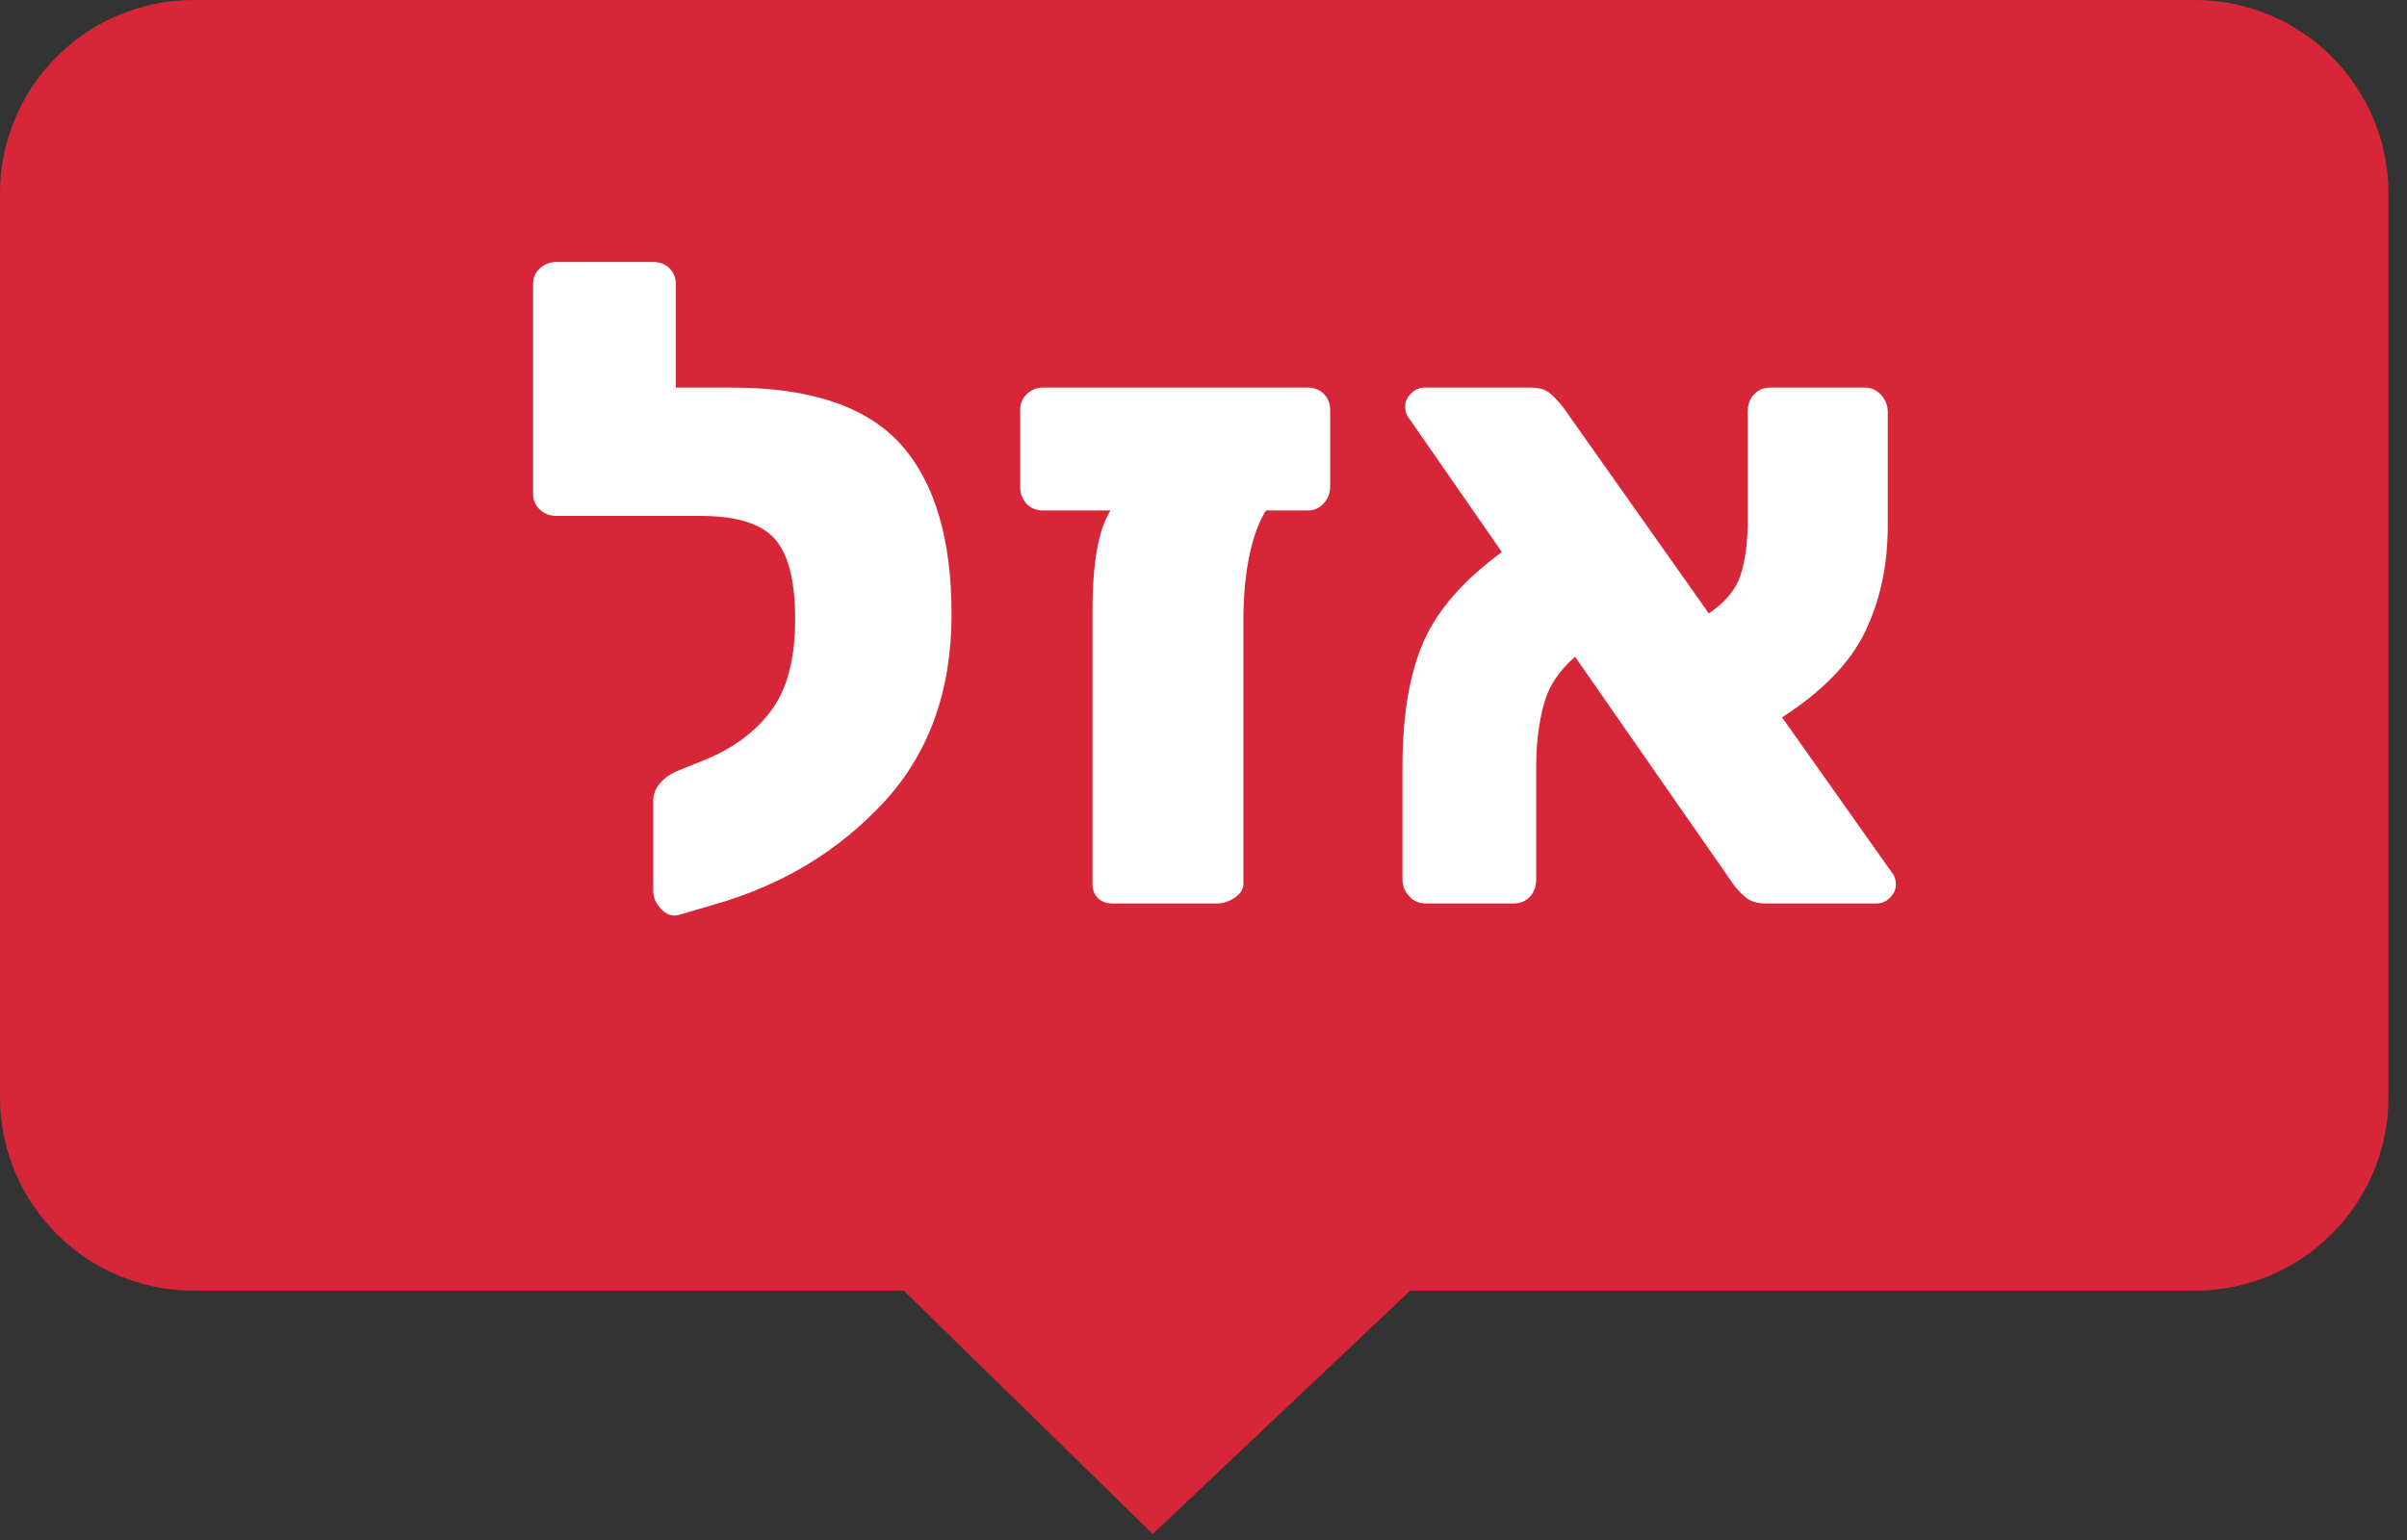
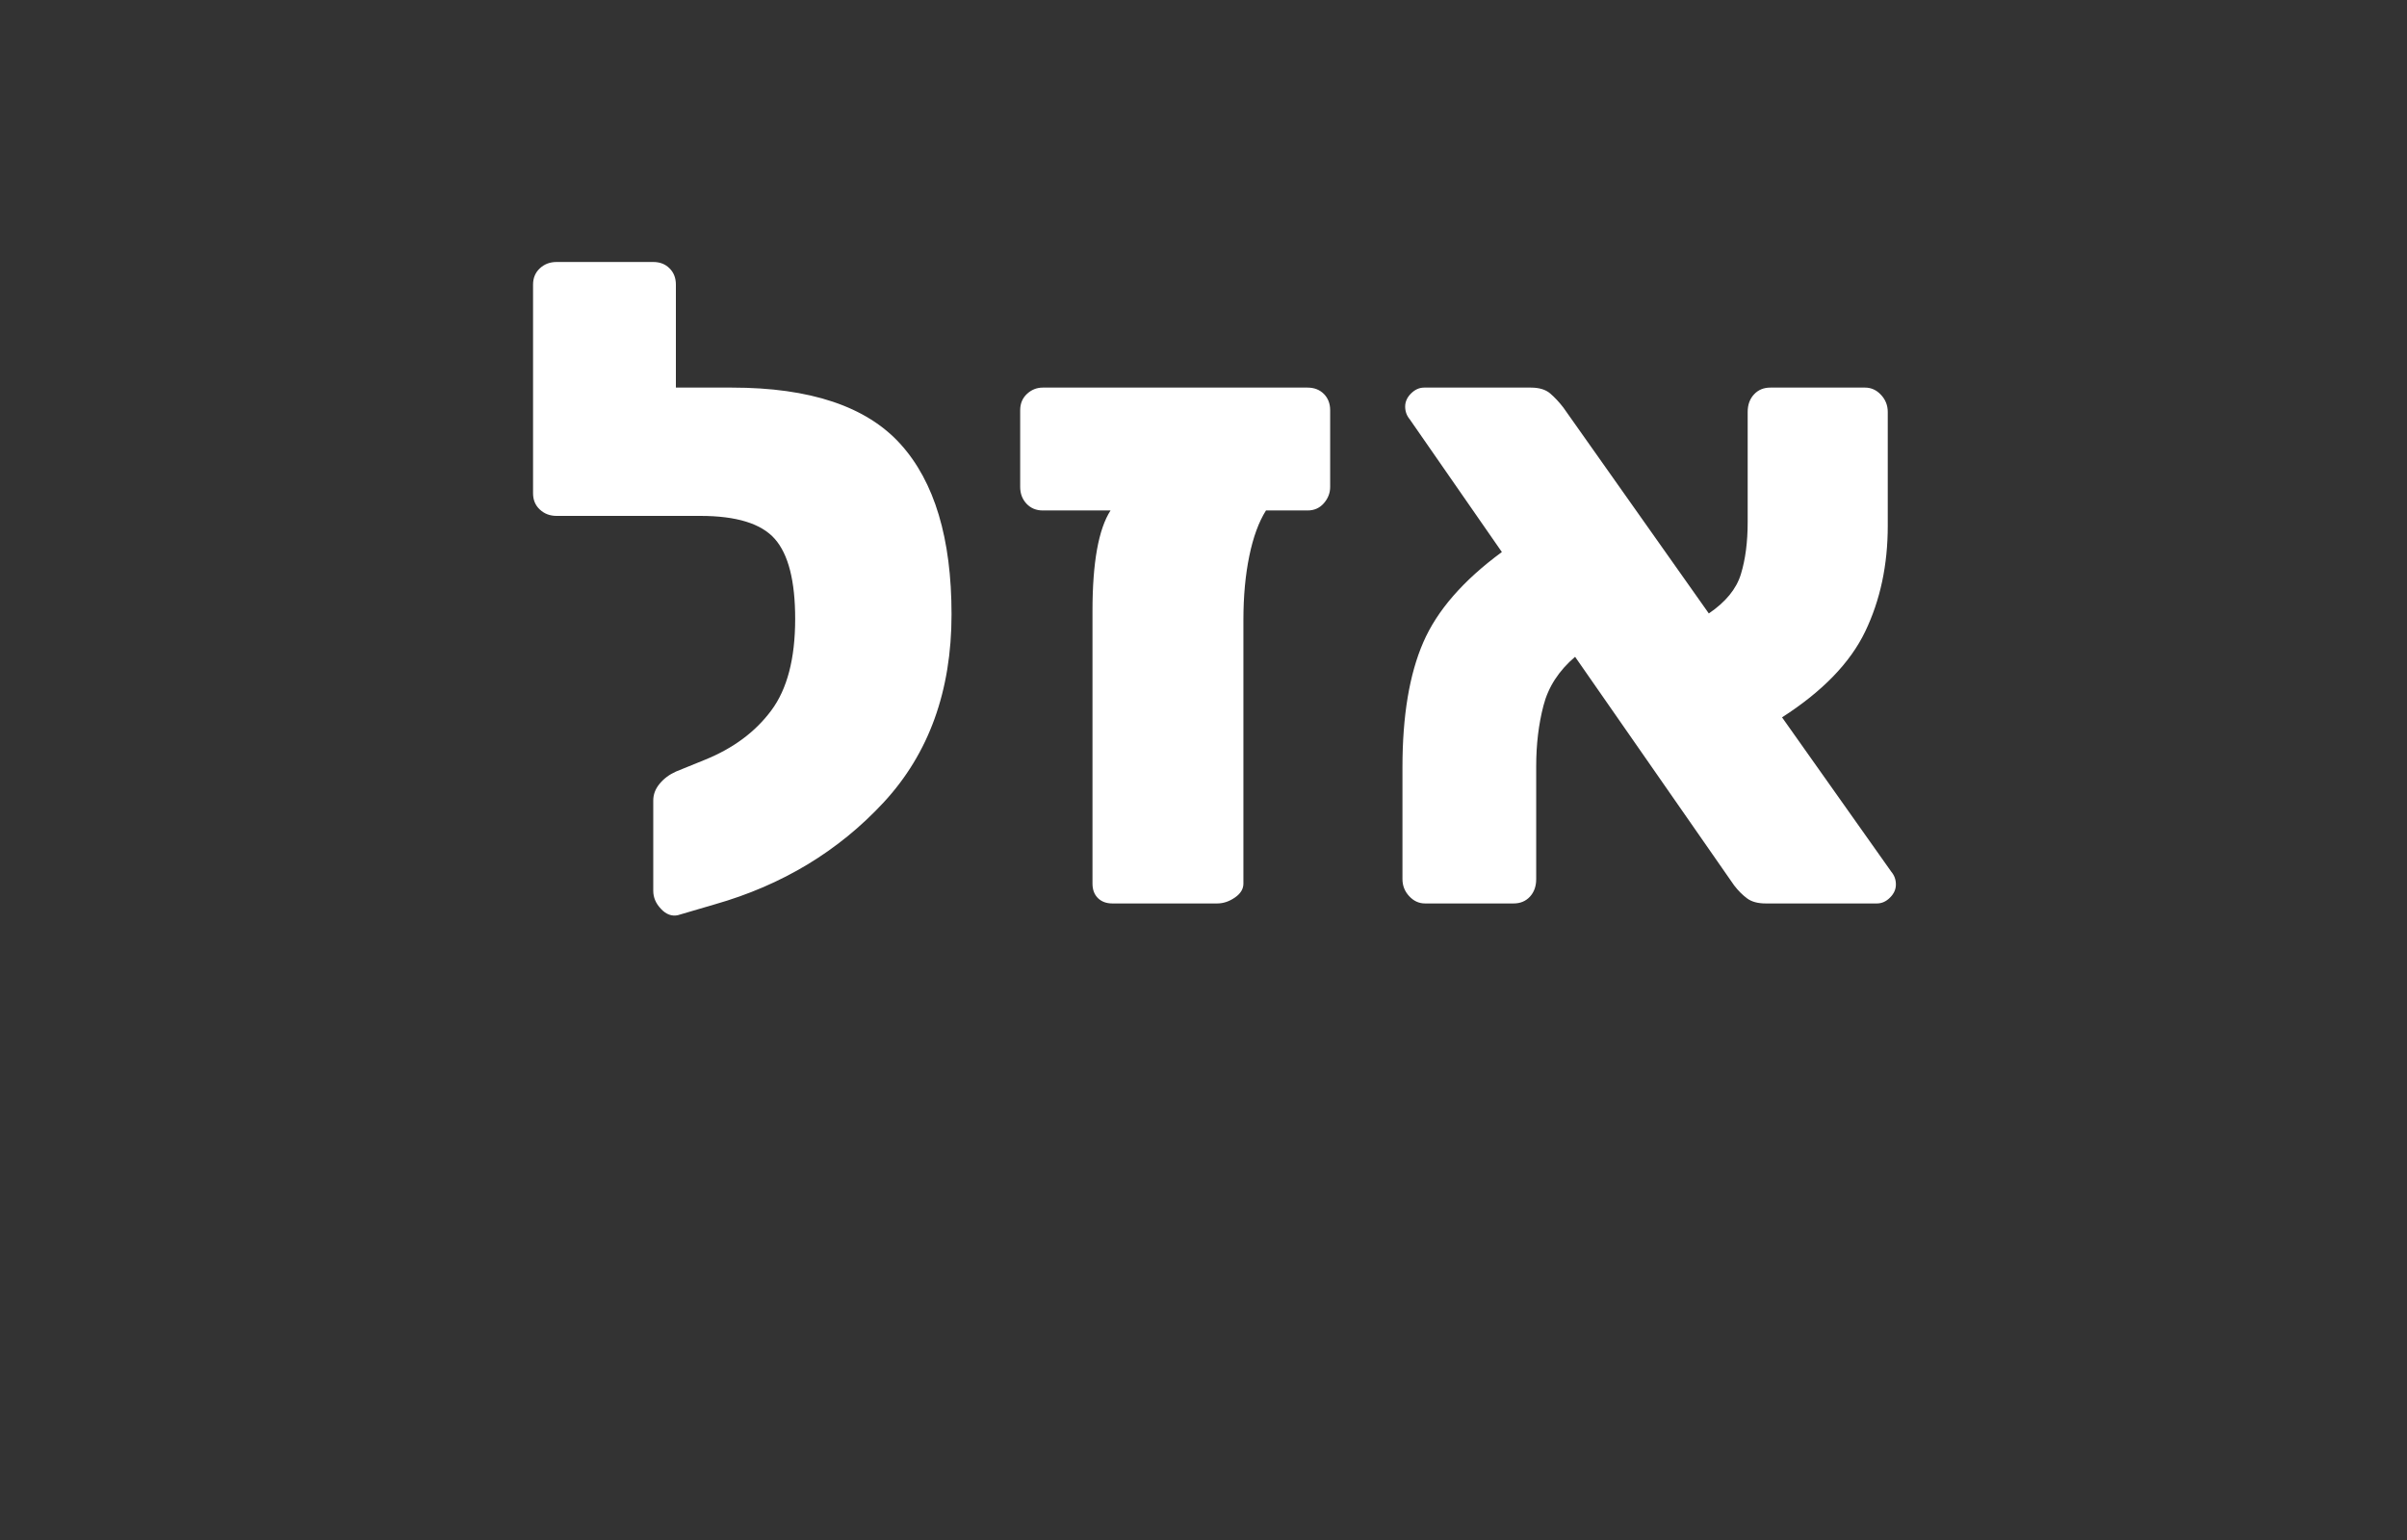
<svg xmlns="http://www.w3.org/2000/svg" width="50" height="32" viewBox="0 0 50 32" fill="none">
  <rect x="0" y="0" width="50" height="32" fill="#333333" stroke="none" />
-   <path fill-rule="evenodd" clip-rule="evenodd" d="M0 4.023C0 1.801 1.801 0 4.023 0H45.593C47.814 0 49.615 1.801 49.615 4.023V22.796C49.615 25.018 47.814 26.819 45.593 26.819H4.023C1.801 26.819 0 25.018 0 22.796V4.023Z" fill="#D72638" />
-   <path fill-rule="evenodd" clip-rule="evenodd" d="M18.774 26.819L23.946 31.875L29.294 26.819" fill="#D72638" />
  <path fill-rule="evenodd" clip-rule="evenodd" d="M15.204 8.054C16.831 8.054 17.998 8.445 18.705 9.227C19.412 10.009 19.766 11.189 19.766 12.766C19.766 14.355 19.296 15.657 18.358 16.671C17.419 17.685 16.249 18.392 14.847 18.792L14.077 19.018C13.952 19.043 13.836 18.999 13.73 18.886C13.623 18.773 13.57 18.648 13.57 18.511V16.633C13.57 16.508 13.614 16.392 13.702 16.286C13.789 16.18 13.902 16.095 14.04 16.033L14.64 15.789C15.229 15.551 15.689 15.21 16.02 14.765C16.352 14.321 16.518 13.686 16.518 12.86C16.518 12.071 16.377 11.518 16.095 11.198C15.814 10.879 15.297 10.72 14.547 10.72H11.562C11.424 10.72 11.308 10.676 11.214 10.588C11.12 10.501 11.073 10.388 11.073 10.25V5.914C11.073 5.776 11.12 5.663 11.214 5.576C11.308 5.488 11.424 5.444 11.562 5.444H13.57C13.708 5.444 13.821 5.488 13.908 5.576C13.996 5.663 14.04 5.776 14.04 5.914V8.054H15.204ZM27.162 8.054C27.3 8.054 27.412 8.098 27.5 8.185C27.587 8.273 27.631 8.386 27.631 8.523V10.119C27.631 10.244 27.587 10.357 27.5 10.457C27.412 10.557 27.3 10.607 27.162 10.607H26.298C26.148 10.845 26.032 11.161 25.951 11.555C25.87 11.949 25.829 12.391 25.829 12.879V18.36C25.829 18.473 25.77 18.57 25.651 18.651C25.532 18.733 25.41 18.773 25.285 18.773H23.107C22.982 18.773 22.882 18.736 22.806 18.661C22.731 18.586 22.694 18.486 22.694 18.36V12.691C22.694 11.69 22.819 10.995 23.069 10.607H21.661C21.524 10.607 21.411 10.56 21.323 10.466C21.236 10.372 21.192 10.257 21.192 10.119V8.523C21.192 8.386 21.239 8.273 21.333 8.185C21.427 8.098 21.536 8.054 21.661 8.054H27.162ZM39.289 18.116C39.352 18.192 39.383 18.279 39.383 18.379C39.383 18.479 39.343 18.57 39.261 18.651C39.18 18.733 39.089 18.773 38.989 18.773H36.68C36.517 18.773 36.389 18.739 36.295 18.67C36.201 18.601 36.11 18.511 36.023 18.398L32.719 13.648C32.381 13.936 32.162 14.274 32.062 14.662C31.961 15.05 31.911 15.469 31.911 15.92V18.267C31.911 18.417 31.867 18.539 31.78 18.633C31.692 18.727 31.58 18.773 31.442 18.773H29.602C29.477 18.773 29.367 18.724 29.274 18.623C29.18 18.523 29.133 18.404 29.133 18.267V15.939C29.133 14.875 29.277 14.011 29.565 13.348C29.852 12.685 30.397 12.059 31.198 11.471L29.283 8.711C29.221 8.636 29.189 8.548 29.189 8.448C29.189 8.348 29.23 8.257 29.311 8.176C29.393 8.095 29.483 8.054 29.583 8.054H31.799C31.974 8.054 32.108 8.095 32.202 8.176C32.296 8.257 32.387 8.354 32.474 8.467L35.497 12.747C35.847 12.509 36.07 12.237 36.163 11.931C36.257 11.624 36.304 11.264 36.304 10.851V8.561C36.304 8.411 36.348 8.289 36.436 8.195C36.523 8.101 36.636 8.054 36.774 8.054H38.745C38.87 8.054 38.98 8.104 39.073 8.204C39.167 8.304 39.214 8.423 39.214 8.561V10.926C39.214 11.74 39.058 12.472 38.745 13.123C38.432 13.774 37.856 14.368 37.018 14.906L39.289 18.116Z" fill="white" />
</svg>